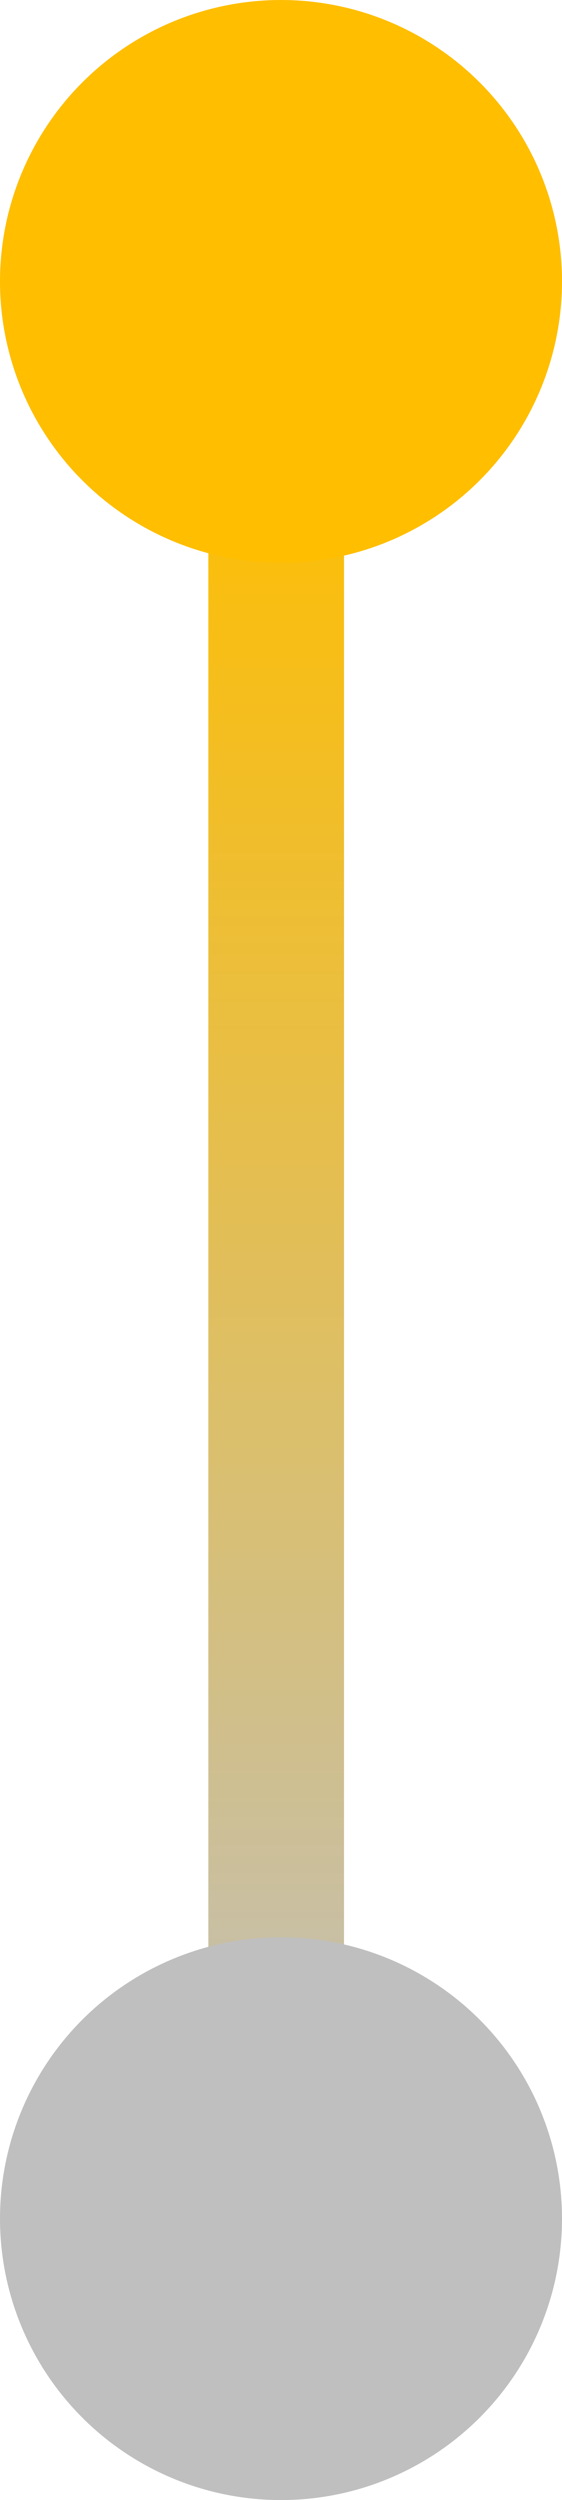
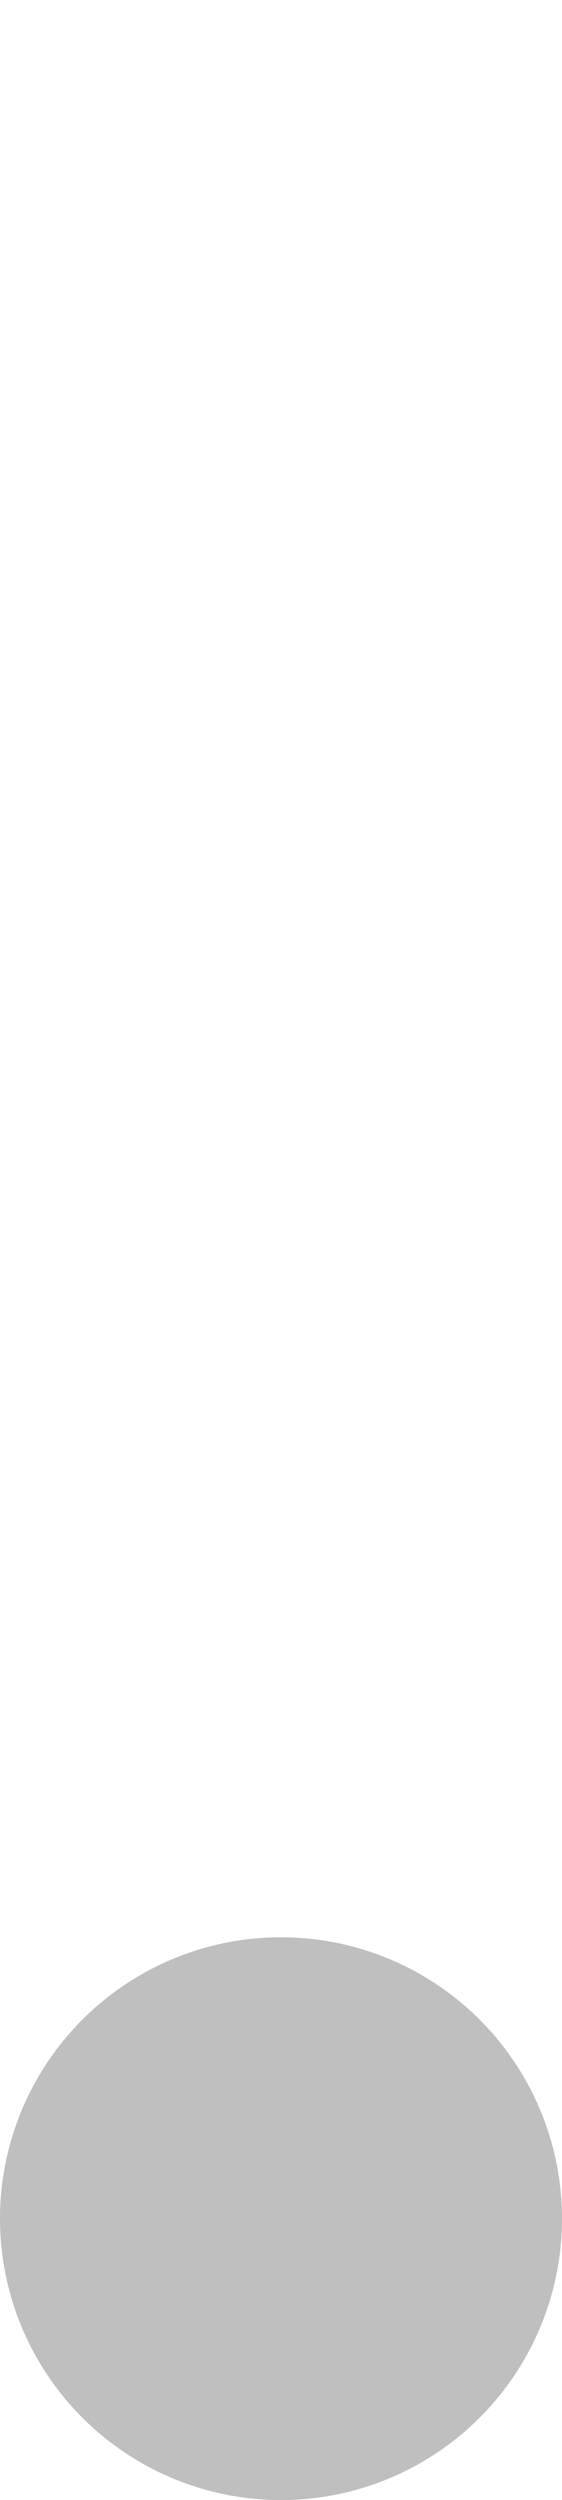
<svg xmlns="http://www.w3.org/2000/svg" viewBox="0 0 14 62.19">
  <defs>
    <style>.cls-1{fill:url(#linear-gradient);}.cls-2{fill:#ffbe00;}.cls-3{fill:#bfbfbf;}</style>
    <linearGradient id="linear-gradient" x1="6.88" y1="54.78" x2="6.88" y2="10.73" gradientUnits="userSpaceOnUse">
      <stop offset="0" stop-color="#bfbfbf" />
      <stop offset="1" stop-color="#ffbe00" />
    </linearGradient>
  </defs>
  <g id="Layer_2" data-name="Layer 2">
    <g id="Layer_1-2" data-name="Layer 1">
-       <rect class="cls-1" x="5.19" y="10.73" width="3.38" height="44.05" />
-       <circle class="cls-2" cx="7" cy="7" r="7" />
      <circle class="cls-3" cx="7" cy="55.19" r="7" />
    </g>
  </g>
</svg>